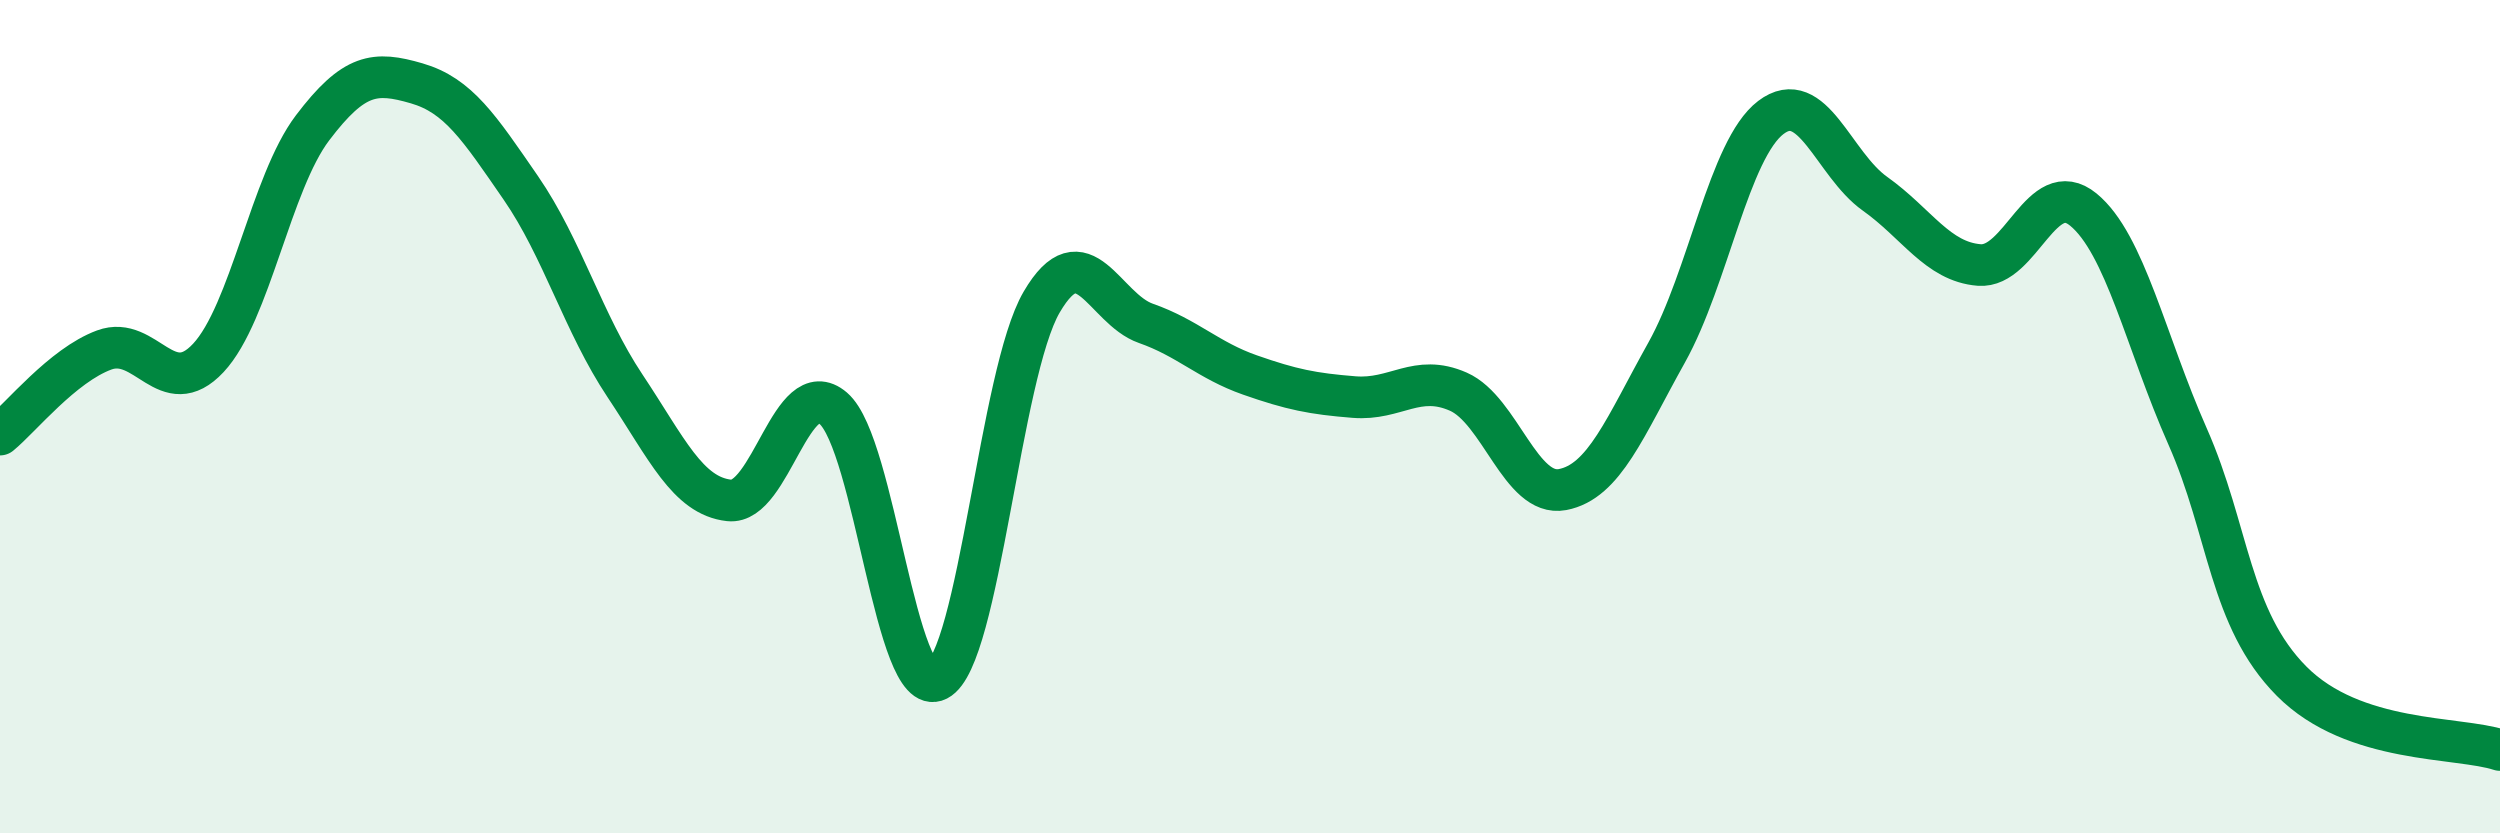
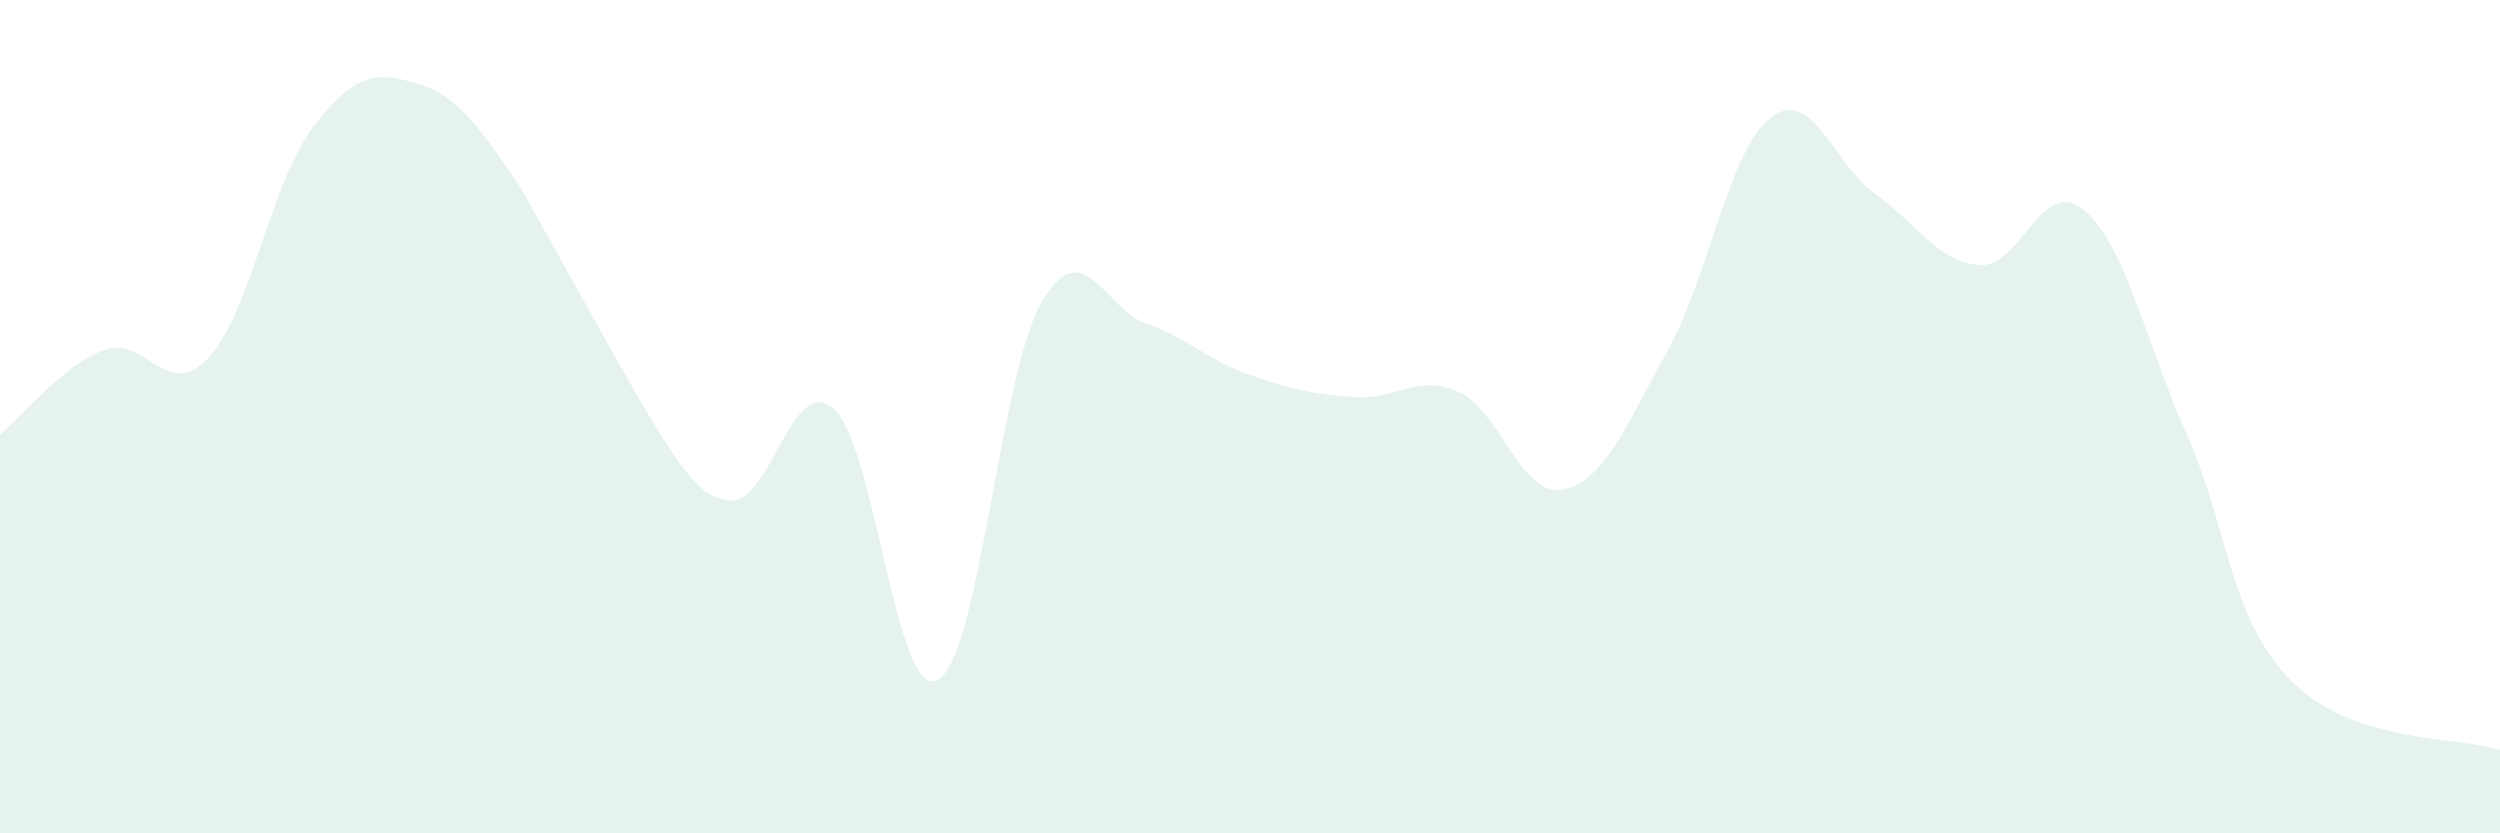
<svg xmlns="http://www.w3.org/2000/svg" width="60" height="20" viewBox="0 0 60 20">
-   <path d="M 0,10.43 C 0.5,10.02 1.5,8.77 2.5,8.4 C 3.5,8.03 4,9.66 5,8.59 C 6,7.52 6.5,4.39 7.5,3.07 C 8.5,1.75 9,1.71 10,2 C 11,2.29 11.5,3.06 12.5,4.51 C 13.5,5.96 14,7.76 15,9.26 C 16,10.76 16.5,11.9 17.5,12.01 C 18.5,12.12 19,8.94 20,9.8 C 21,10.66 21.5,16.83 22.5,16.32 C 23.5,15.81 24,8.96 25,7.25 C 26,5.54 26.5,7.41 27.5,7.76 C 28.5,8.11 29,8.65 30,9 C 31,9.35 31.5,9.45 32.5,9.53 C 33.5,9.61 34,8.96 35,9.4 C 36,9.84 36.5,11.94 37.5,11.75 C 38.5,11.56 39,10.25 40,8.46 C 41,6.67 41.5,3.58 42.5,2.82 C 43.5,2.06 44,3.94 45,4.65 C 46,5.36 46.5,6.28 47.5,6.36 C 48.5,6.44 49,4.21 50,5.03 C 51,5.85 51.5,8.21 52.5,10.47 C 53.5,12.73 53.5,14.84 55,16.35 C 56.5,17.86 59,17.67 60,18L60 20L0 20Z" fill="#008740" opacity="0.1" stroke-linecap="round" stroke-linejoin="round" />
-   <path d="M 0,10.43 C 0.5,10.02 1.5,8.77 2.5,8.4 C 3.5,8.03 4,9.66 5,8.59 C 6,7.52 6.5,4.39 7.5,3.07 C 8.5,1.75 9,1.71 10,2 C 11,2.29 11.5,3.06 12.5,4.51 C 13.5,5.96 14,7.76 15,9.26 C 16,10.76 16.5,11.9 17.5,12.01 C 18.5,12.12 19,8.94 20,9.8 C 21,10.66 21.5,16.83 22.5,16.32 C 23.5,15.81 24,8.96 25,7.25 C 26,5.54 26.5,7.41 27.5,7.76 C 28.5,8.11 29,8.65 30,9 C 31,9.35 31.5,9.45 32.5,9.53 C 33.5,9.61 34,8.96 35,9.4 C 36,9.84 36.5,11.94 37.5,11.75 C 38.5,11.56 39,10.25 40,8.46 C 41,6.67 41.5,3.58 42.5,2.82 C 43.5,2.06 44,3.94 45,4.65 C 46,5.36 46.5,6.28 47.5,6.36 C 48.5,6.44 49,4.21 50,5.03 C 51,5.85 51.5,8.21 52.5,10.47 C 53.5,12.73 53.5,14.84 55,16.35 C 56.5,17.86 59,17.67 60,18" stroke="#008740" stroke-width="1" fill="none" stroke-linecap="round" stroke-linejoin="round" />
+   <path d="M 0,10.43 C 0.5,10.02 1.5,8.77 2.5,8.4 C 3.5,8.03 4,9.66 5,8.59 C 6,7.52 6.5,4.39 7.5,3.07 C 8.5,1.75 9,1.71 10,2 C 11,2.29 11.5,3.06 12.5,4.51 C 16,10.76 16.5,11.9 17.5,12.01 C 18.5,12.12 19,8.94 20,9.8 C 21,10.66 21.5,16.83 22.5,16.32 C 23.5,15.81 24,8.96 25,7.25 C 26,5.54 26.5,7.41 27.5,7.76 C 28.5,8.11 29,8.65 30,9 C 31,9.35 31.5,9.45 32.5,9.53 C 33.5,9.61 34,8.96 35,9.4 C 36,9.84 36.5,11.94 37.5,11.75 C 38.5,11.56 39,10.25 40,8.46 C 41,6.67 41.5,3.58 42.5,2.82 C 43.5,2.06 44,3.94 45,4.65 C 46,5.36 46.5,6.28 47.5,6.36 C 48.5,6.44 49,4.21 50,5.03 C 51,5.85 51.5,8.21 52.5,10.47 C 53.5,12.73 53.5,14.84 55,16.35 C 56.5,17.86 59,17.67 60,18L60 20L0 20Z" fill="#008740" opacity="0.1" stroke-linecap="round" stroke-linejoin="round" />
</svg>